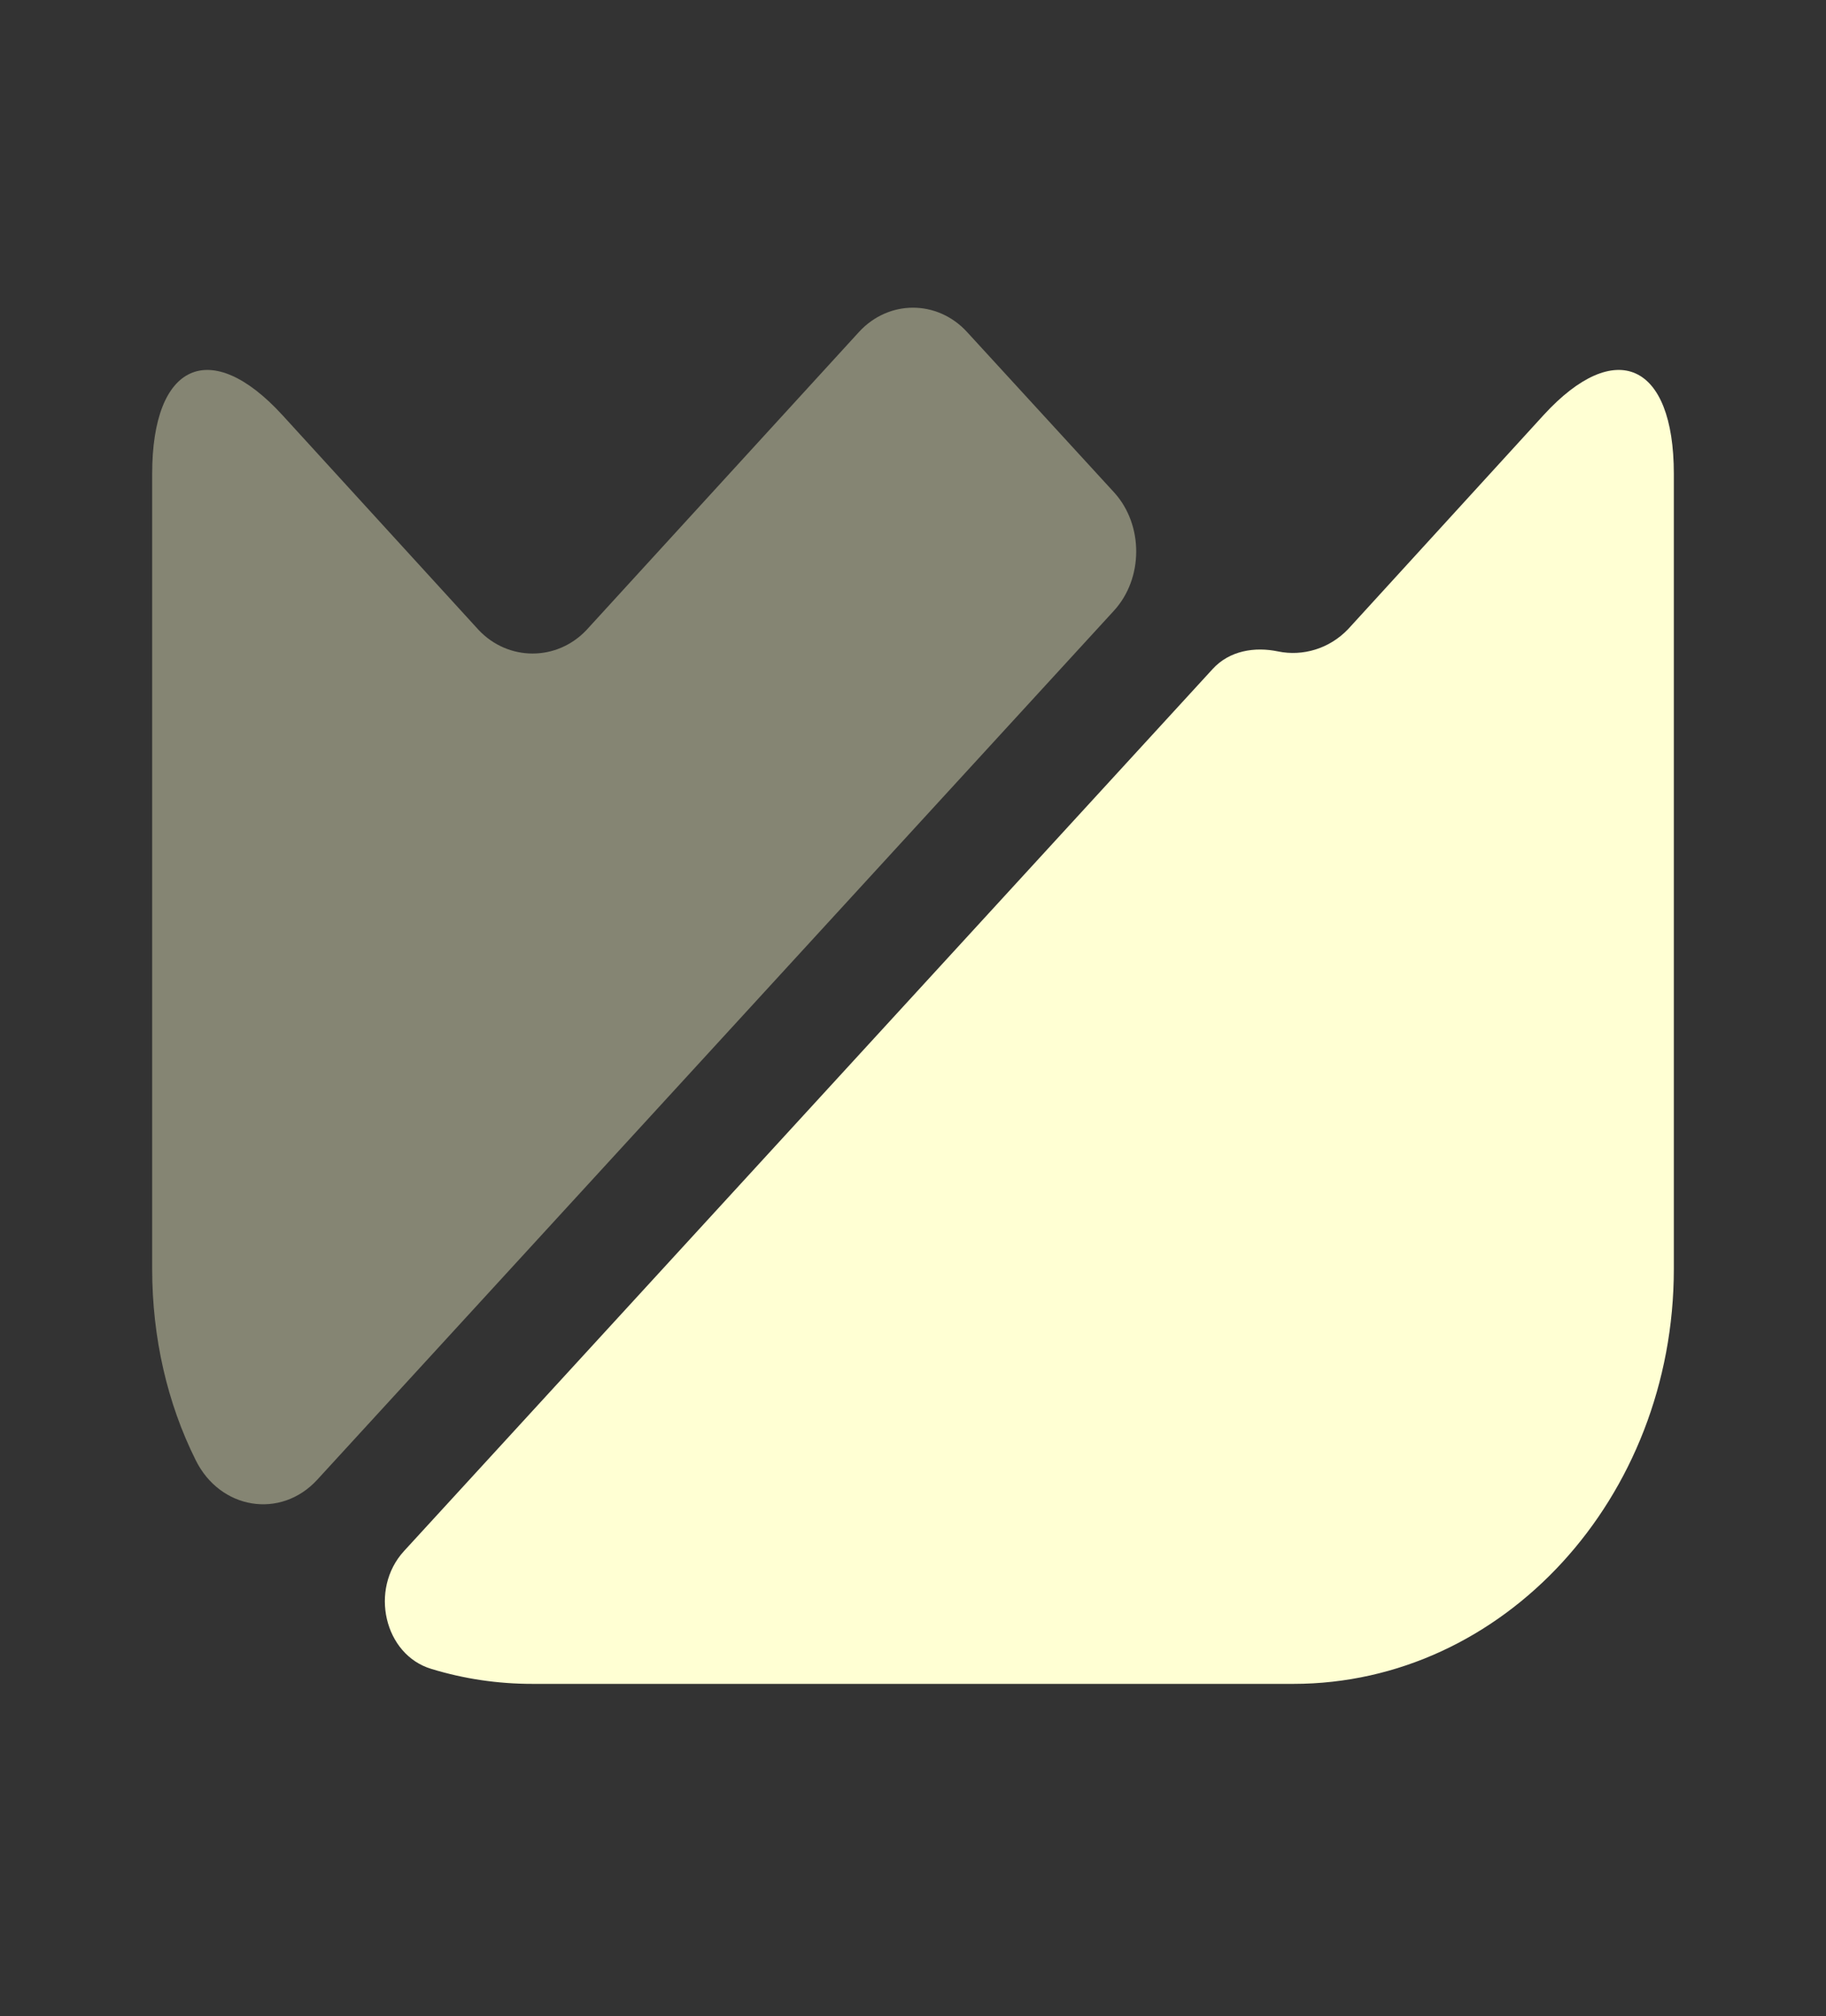
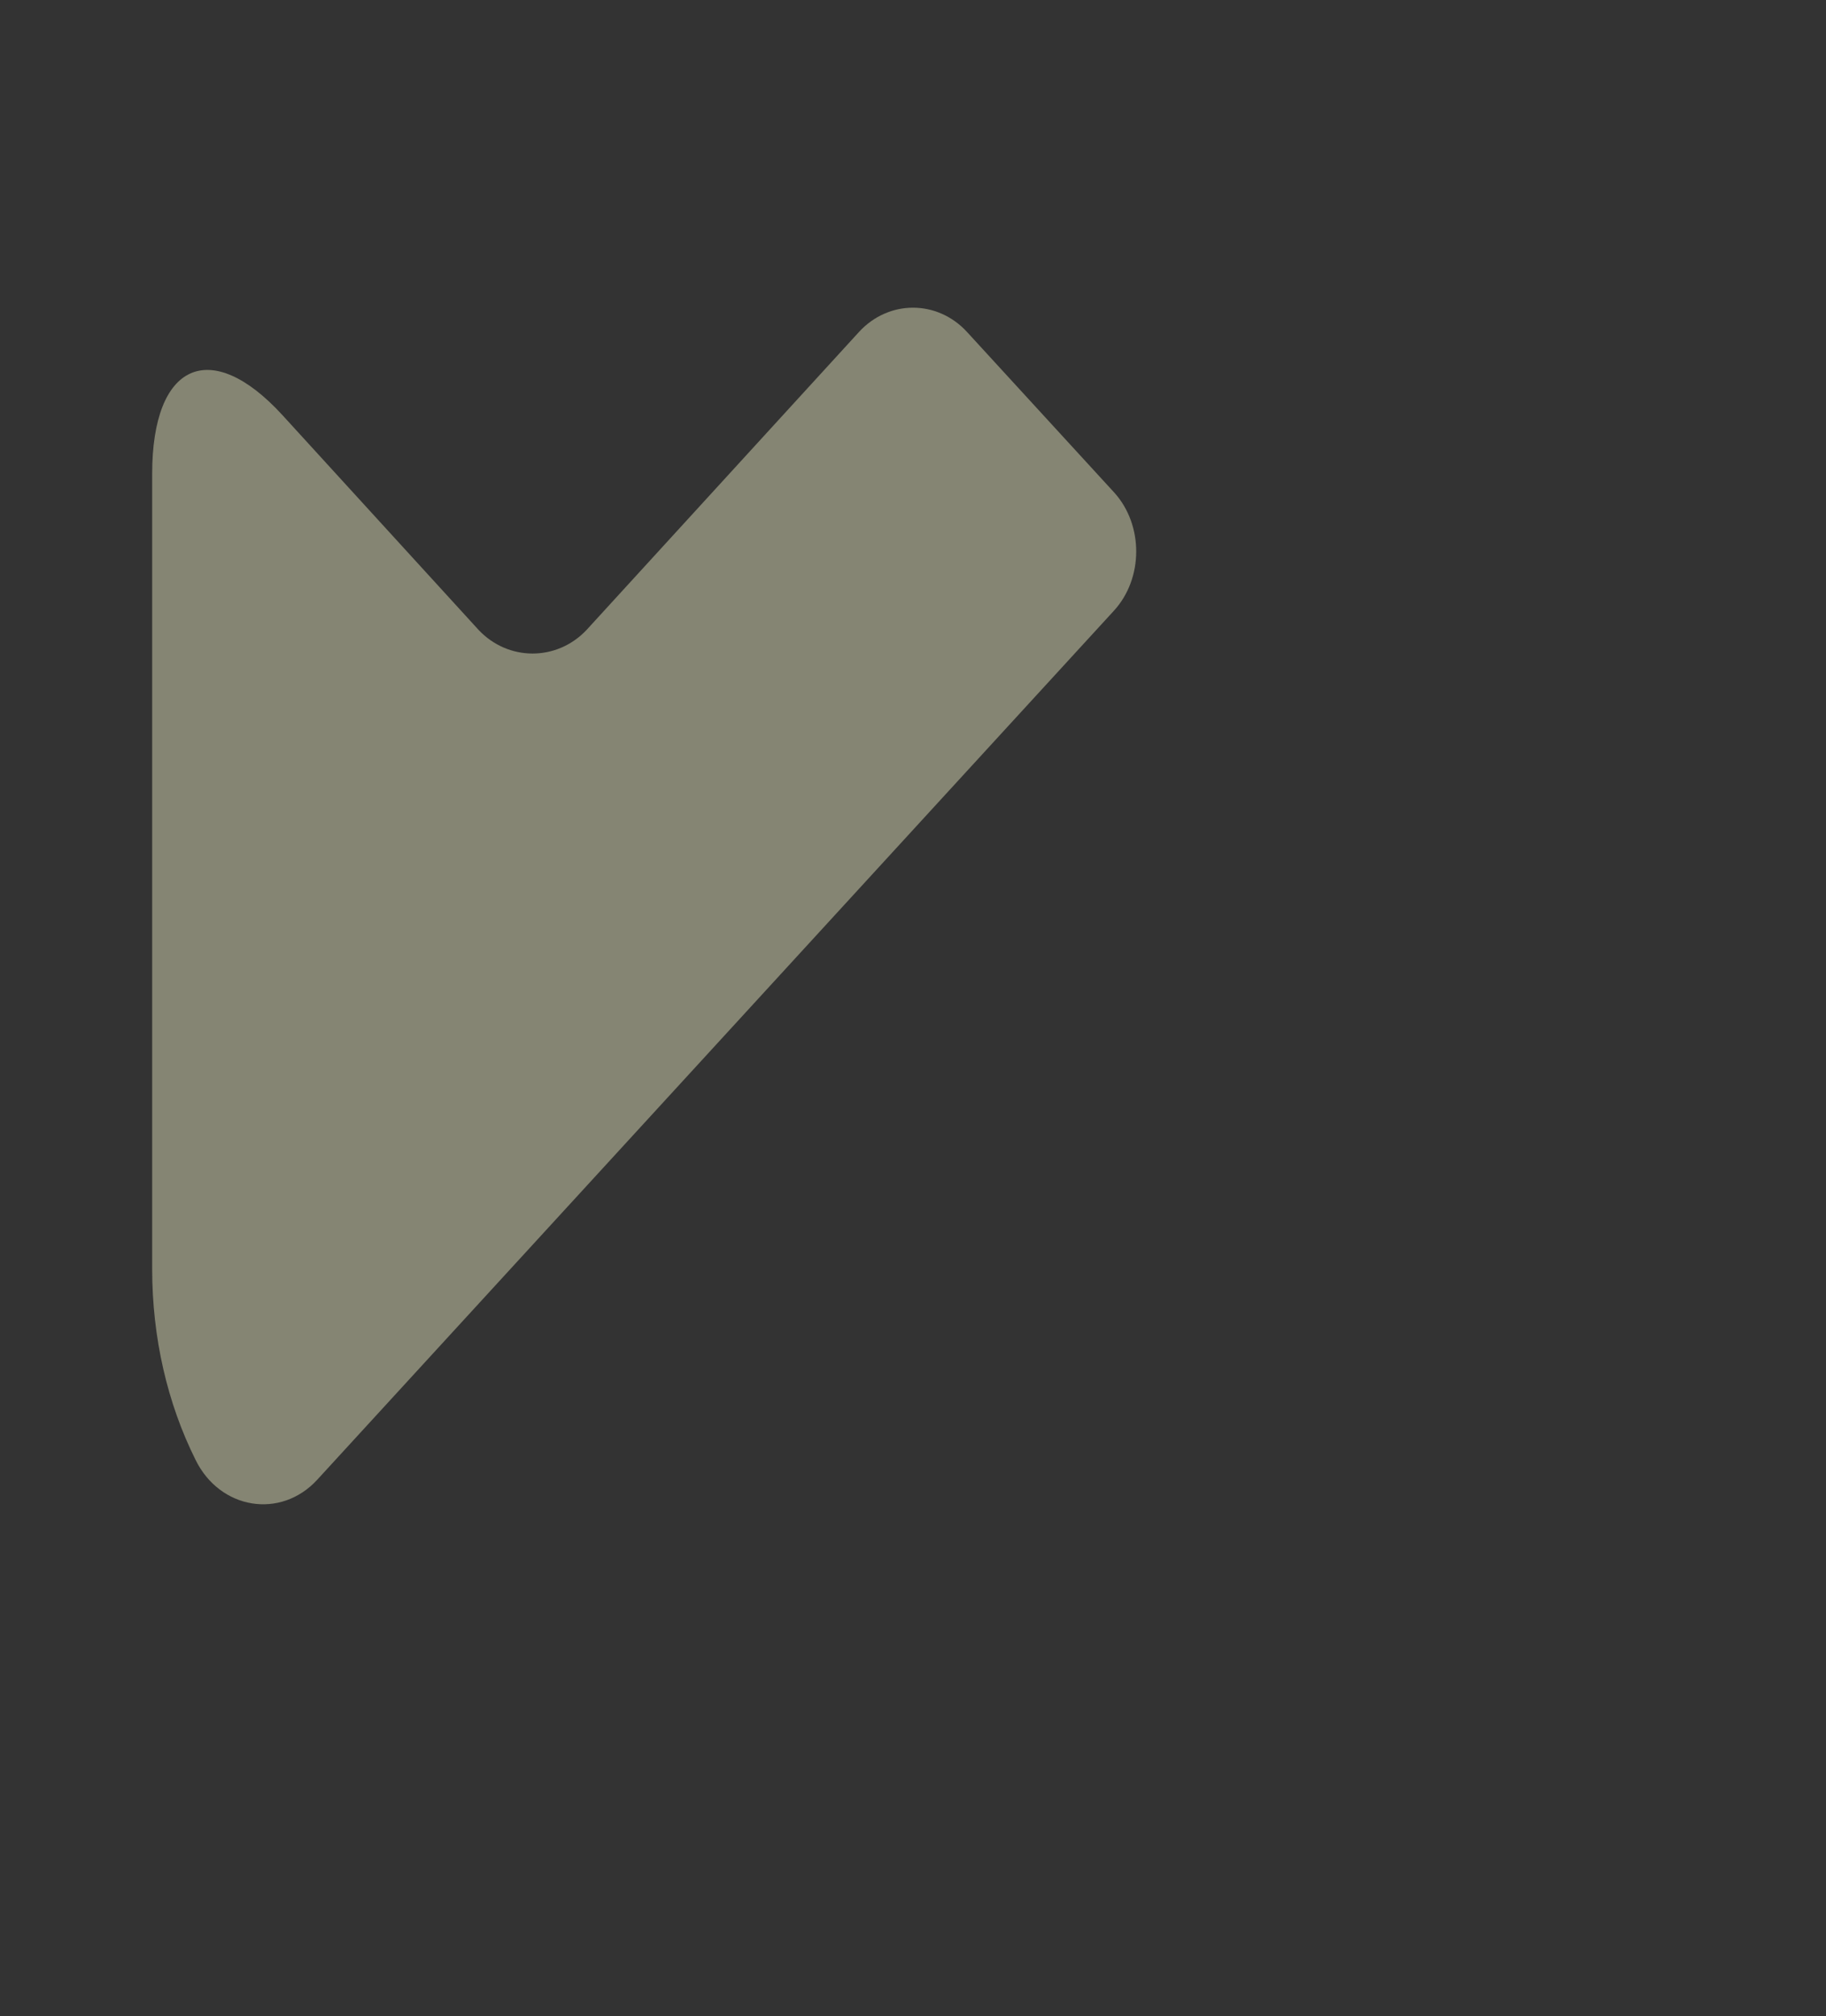
<svg xmlns="http://www.w3.org/2000/svg" width="48" height="53" viewBox="0 0 48 53" fill="none">
  <rect x="0" y="0" width="48" height="53" fill="#333333" stroke="none" />
  <g id="vuesax/bulk/crown">
    <g id="crown">
-       <path id="Vector" d="M44 12.456V33.354C44 39.375 39.52 44.262 34 44.262H14C13.08 44.262 12.2 44.131 11.34 43.869C10.1 43.498 9.7 41.775 10.62 40.771L31.88 17.582C32.32 17.103 32.98 16.994 33.6 17.124C34.24 17.255 34.94 17.059 35.44 16.535L40.58 10.907C42.46 8.857 44 9.533 44 12.456Z" fill="#FFFFD3" />
      <path id="Vector_2" opacity="0.4" d="M29.28 16.055L8.34 38.895C7.38 39.942 5.78 39.681 5.14 38.372C4.4 36.888 4 35.165 4 33.354V12.456C4 9.533 5.54 8.857 7.42 10.907L12.58 16.557C13.36 17.386 14.64 17.386 15.42 16.557L22.58 8.726C23.36 7.875 24.64 7.875 25.42 8.726L29.3 12.958C30.06 13.809 30.06 15.205 29.28 16.055Z" fill="#FFFFD3" />
    </g>
  </g>
</svg>